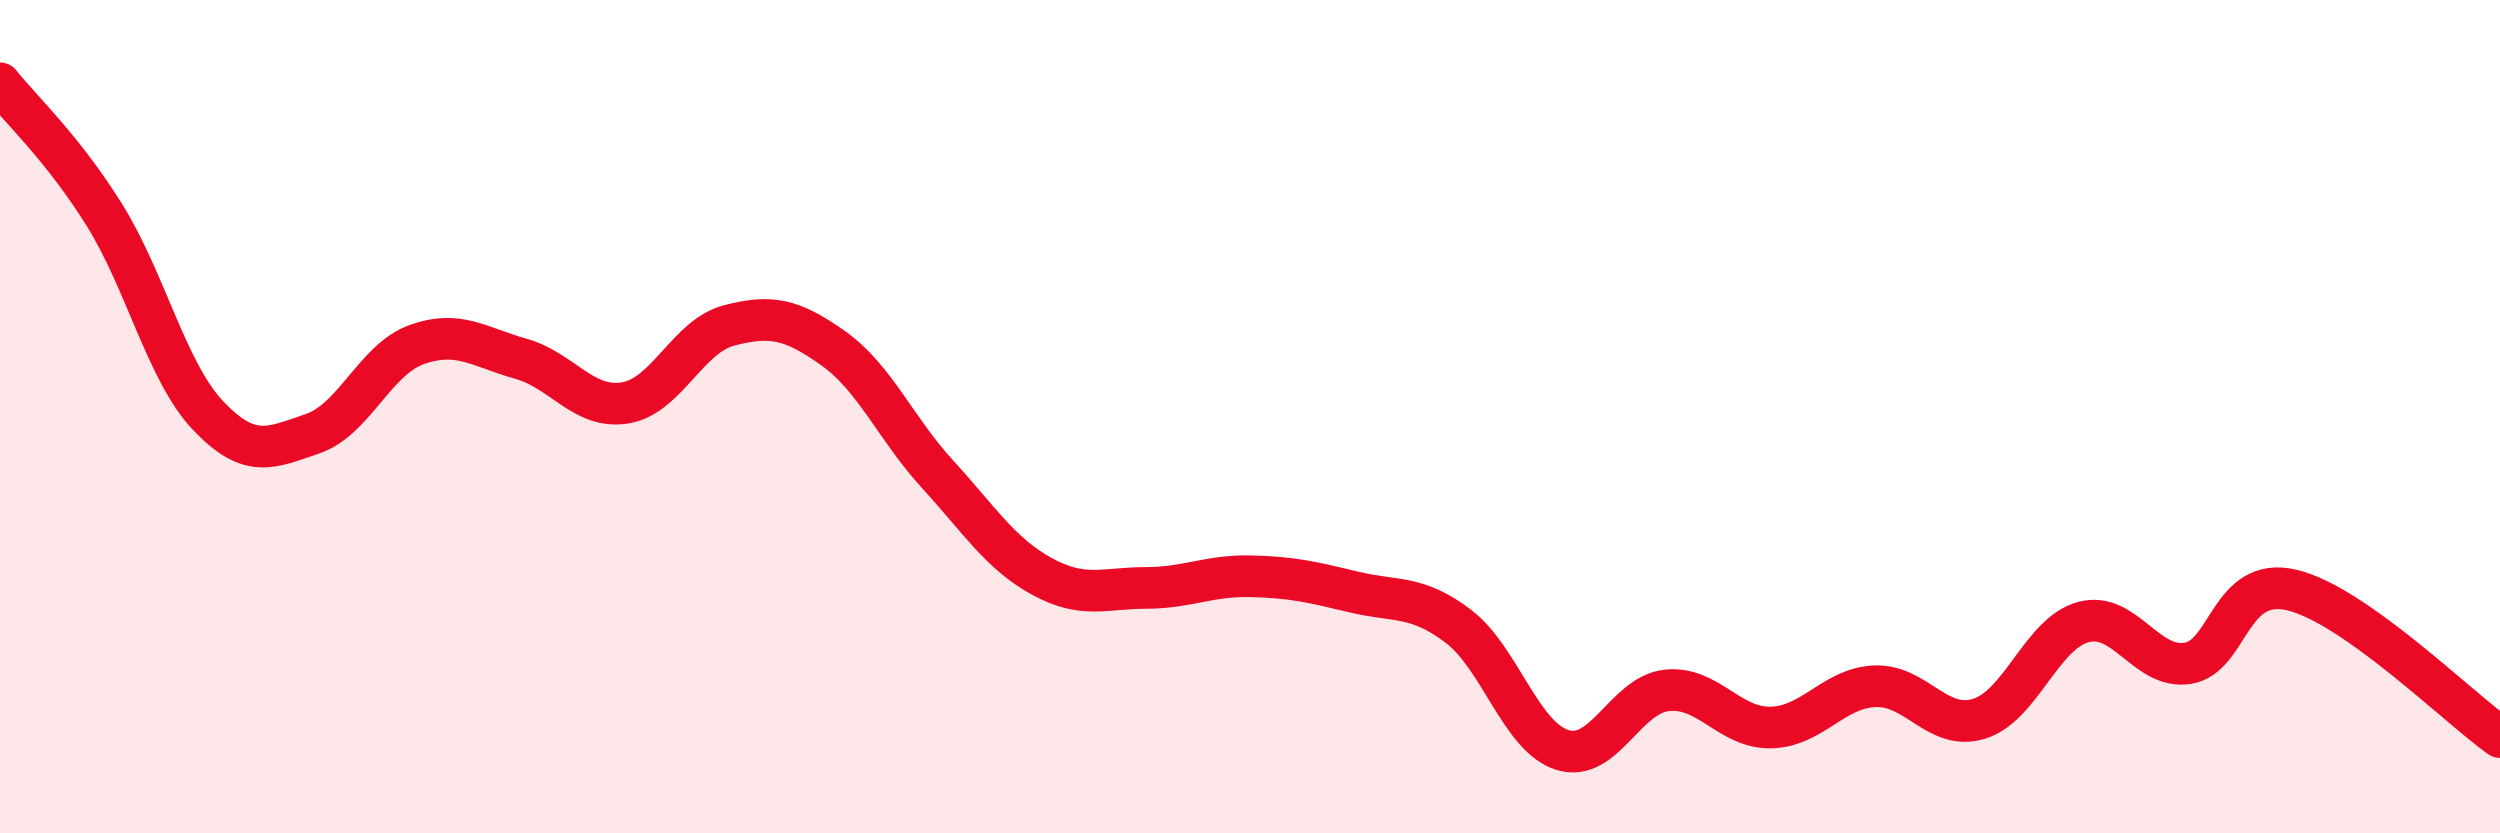
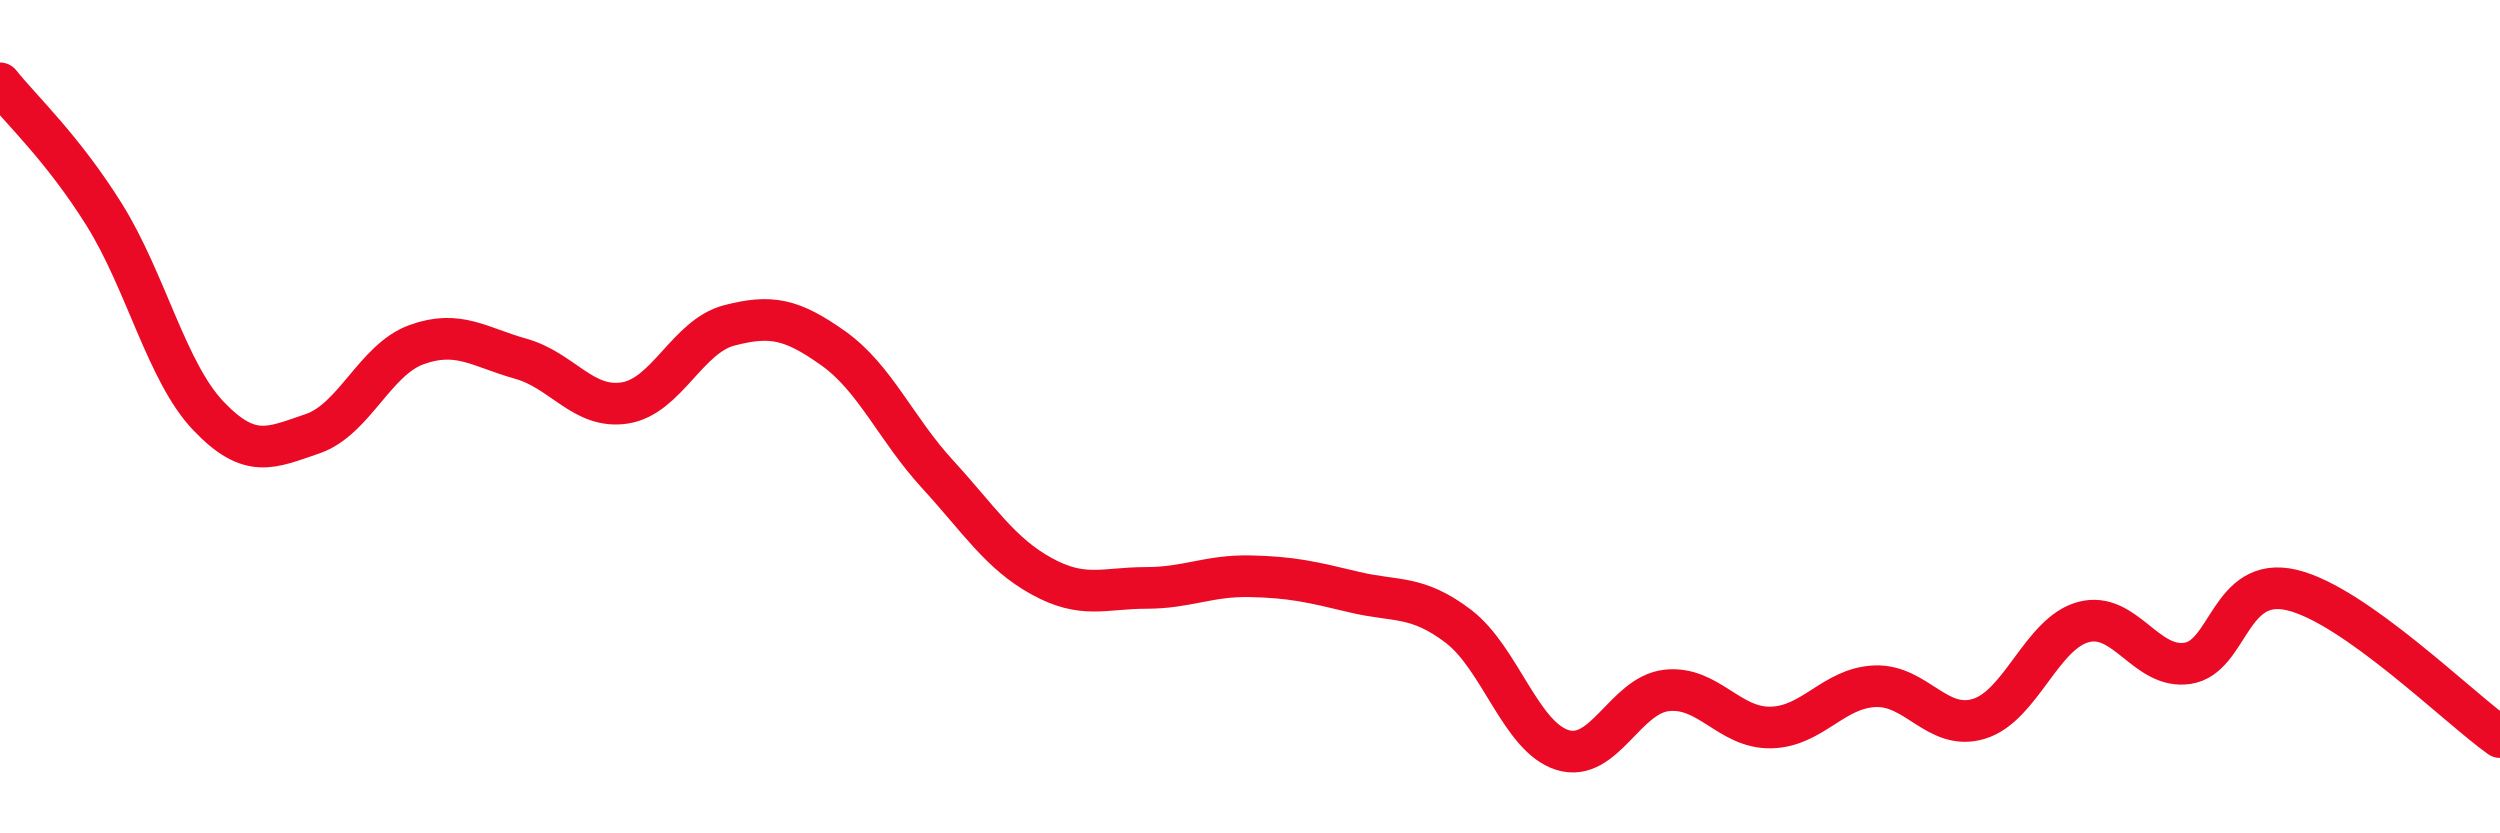
<svg xmlns="http://www.w3.org/2000/svg" width="60" height="20" viewBox="0 0 60 20">
-   <path d="M 0,2 C 0.5,2.63 1.5,3.55 2.5,5.15 C 3.5,6.75 4,8.93 5,9.98 C 6,11.03 6.5,10.75 7.5,10.41 C 8.5,10.07 9,8.63 10,8.27 C 11,7.91 11.5,8.33 12.5,8.61 C 13.5,8.89 14,9.83 15,9.67 C 16,9.51 16.5,8.07 17.5,7.81 C 18.5,7.55 19,7.65 20,8.36 C 21,9.07 21.5,10.29 22.5,11.38 C 23.5,12.47 24,13.28 25,13.83 C 26,14.38 26.5,14.11 27.5,14.11 C 28.5,14.11 29,13.81 30,13.83 C 31,13.85 31.5,13.97 32.5,14.21 C 33.5,14.45 34,14.27 35,15.03 C 36,15.79 36.5,17.69 37.5,18 C 38.5,18.31 39,16.68 40,16.57 C 41,16.46 41.5,17.48 42.5,17.46 C 43.5,17.44 44,16.51 45,16.47 C 46,16.43 46.5,17.56 47.5,17.25 C 48.5,16.94 49,15.2 50,14.93 C 51,14.66 51.5,16.07 52.5,15.92 C 53.5,15.77 53.5,13.81 55,14.16 C 56.5,14.51 59,16.98 60,17.69L60 20L0 20Z" fill="#EB0A25" opacity="0.1" stroke-linecap="round" stroke-linejoin="round" />
  <path d="M 0,2 C 0.5,2.63 1.5,3.55 2.5,5.15 C 3.5,6.75 4,8.93 5,9.98 C 6,11.03 6.5,10.75 7.5,10.41 C 8.5,10.07 9,8.63 10,8.27 C 11,7.91 11.5,8.33 12.5,8.61 C 13.5,8.89 14,9.83 15,9.67 C 16,9.51 16.5,8.07 17.5,7.81 C 18.5,7.55 19,7.65 20,8.36 C 21,9.07 21.5,10.29 22.5,11.38 C 23.5,12.47 24,13.28 25,13.83 C 26,14.38 26.5,14.11 27.5,14.11 C 28.5,14.11 29,13.81 30,13.83 C 31,13.85 31.5,13.97 32.5,14.21 C 33.5,14.45 34,14.27 35,15.03 C 36,15.79 36.5,17.69 37.5,18 C 38.5,18.31 39,16.68 40,16.57 C 41,16.46 41.5,17.48 42.5,17.46 C 43.5,17.44 44,16.51 45,16.47 C 46,16.43 46.5,17.56 47.5,17.25 C 48.5,16.94 49,15.2 50,14.93 C 51,14.66 51.5,16.07 52.5,15.92 C 53.5,15.77 53.5,13.81 55,14.16 C 56.5,14.51 59,16.98 60,17.69" stroke="#EB0A25" stroke-width="1" fill="none" stroke-linecap="round" stroke-linejoin="round" />
</svg>